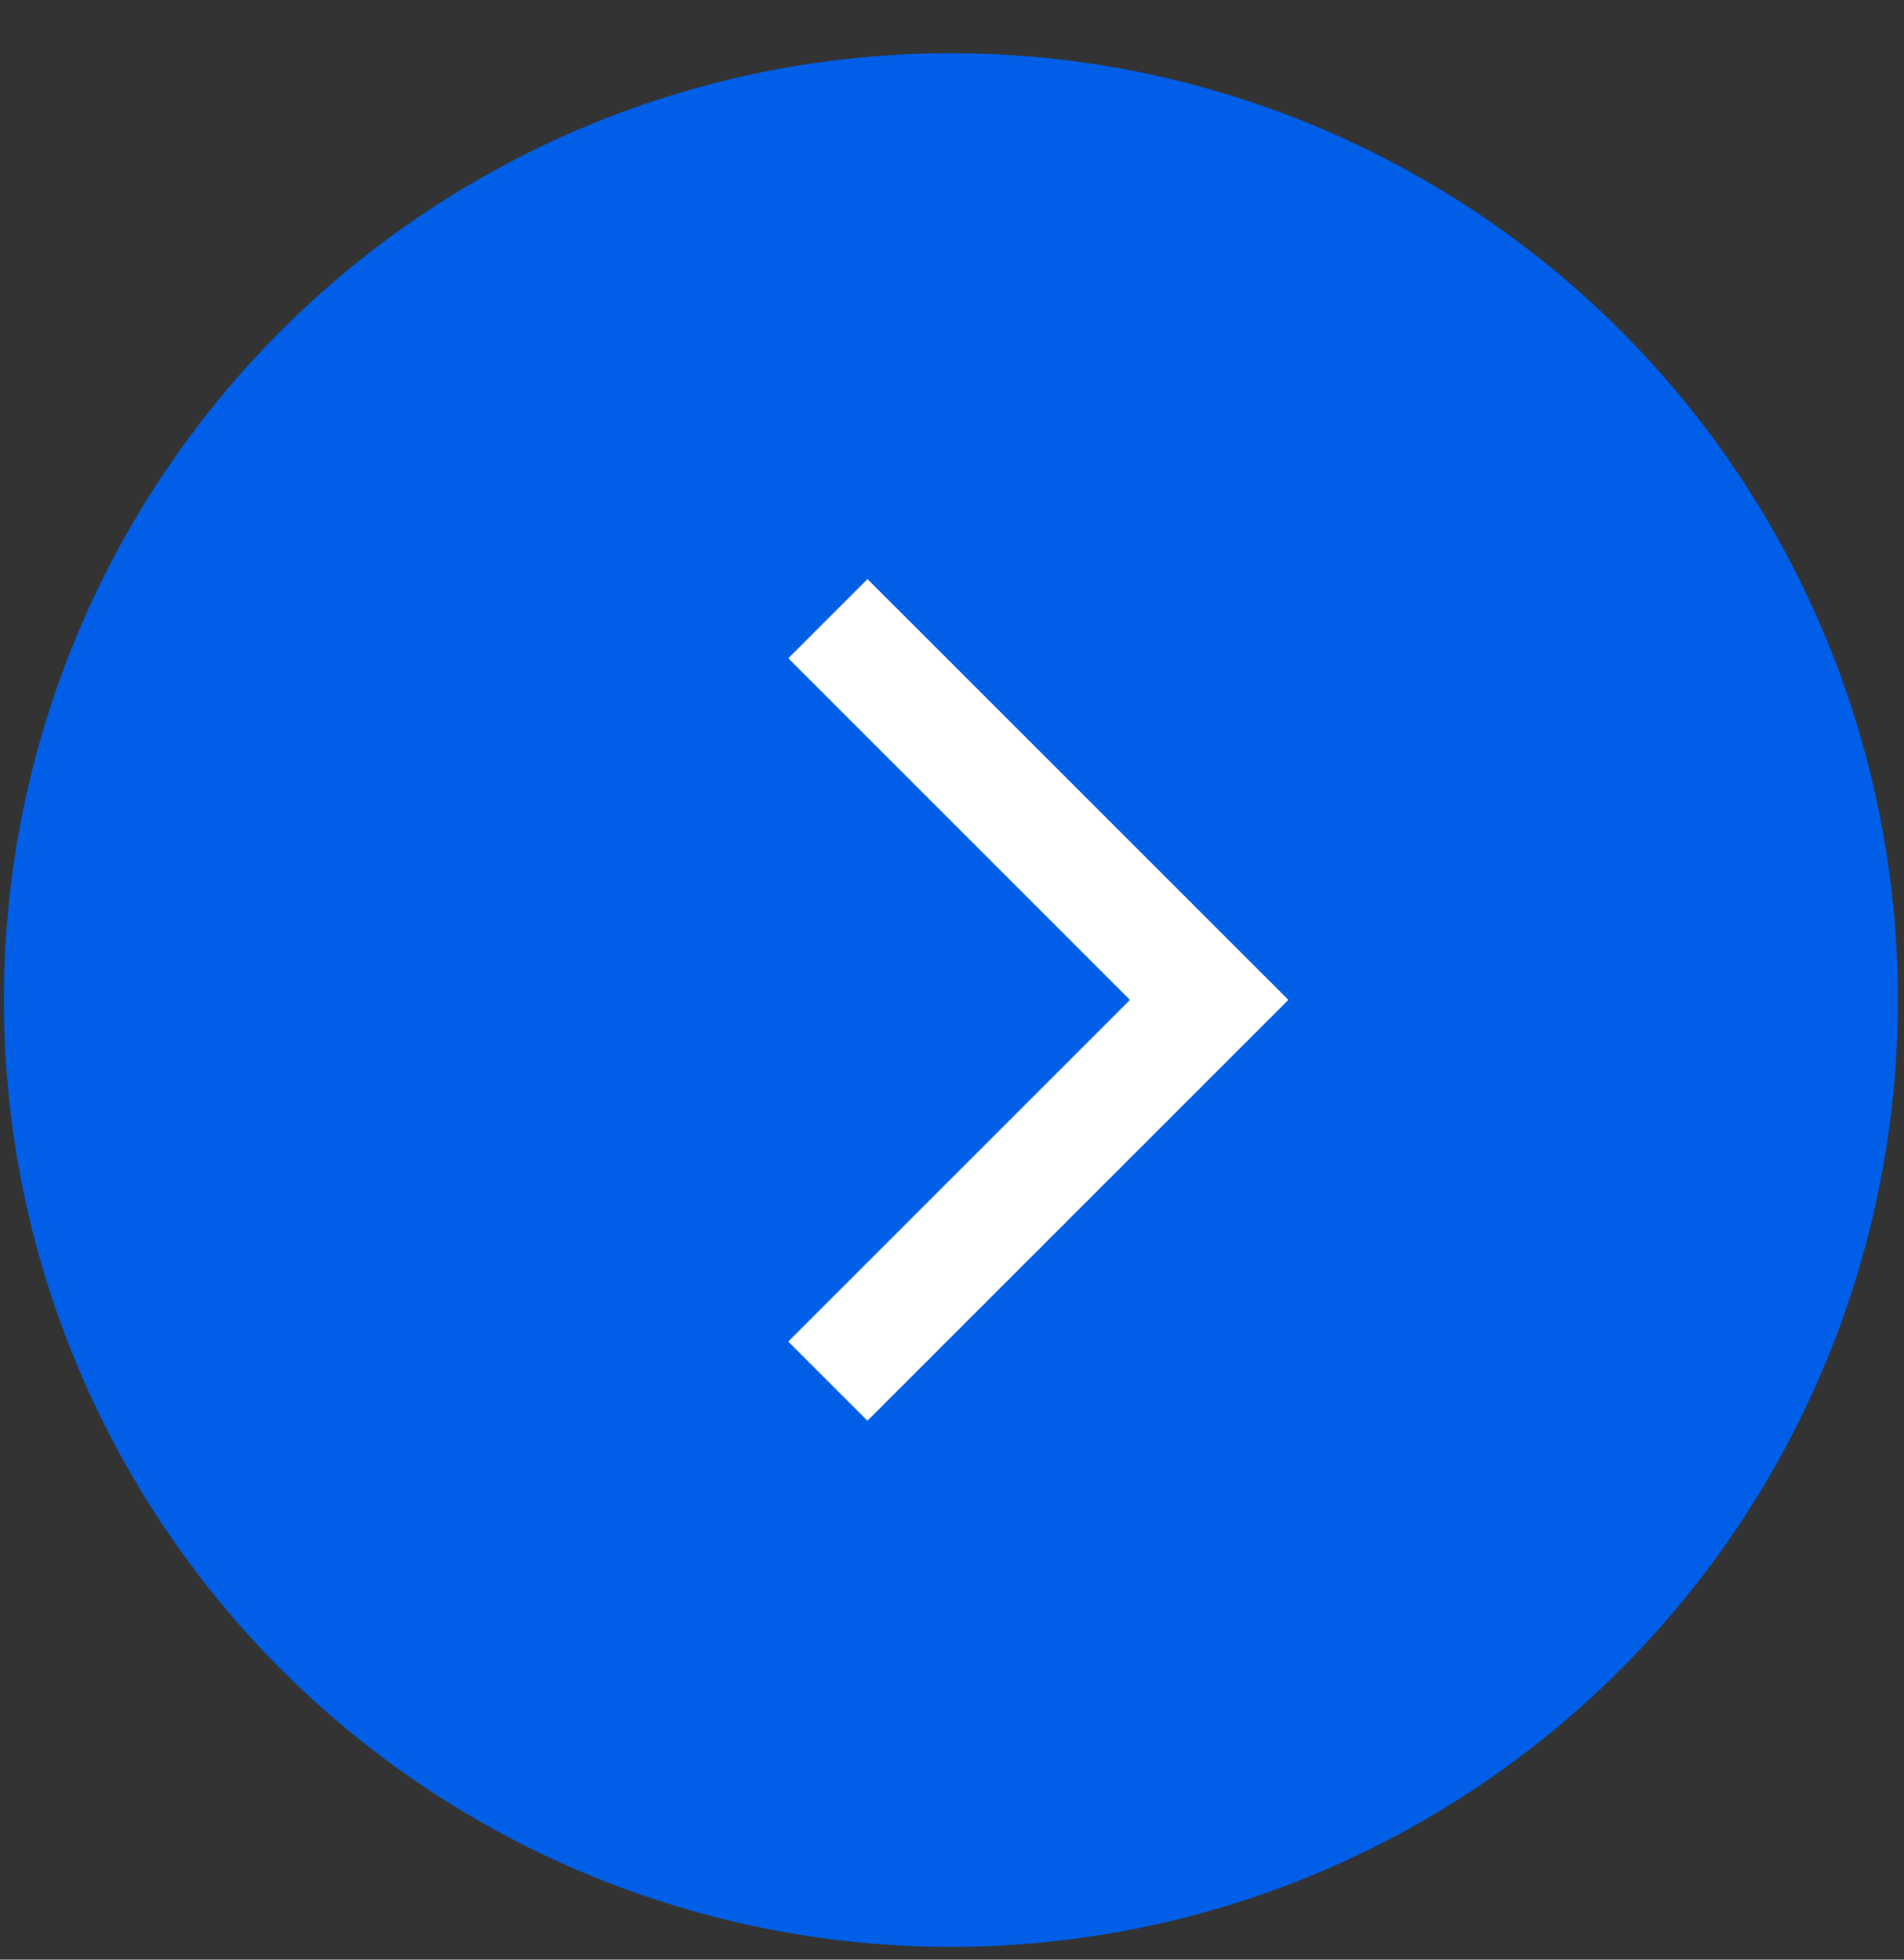
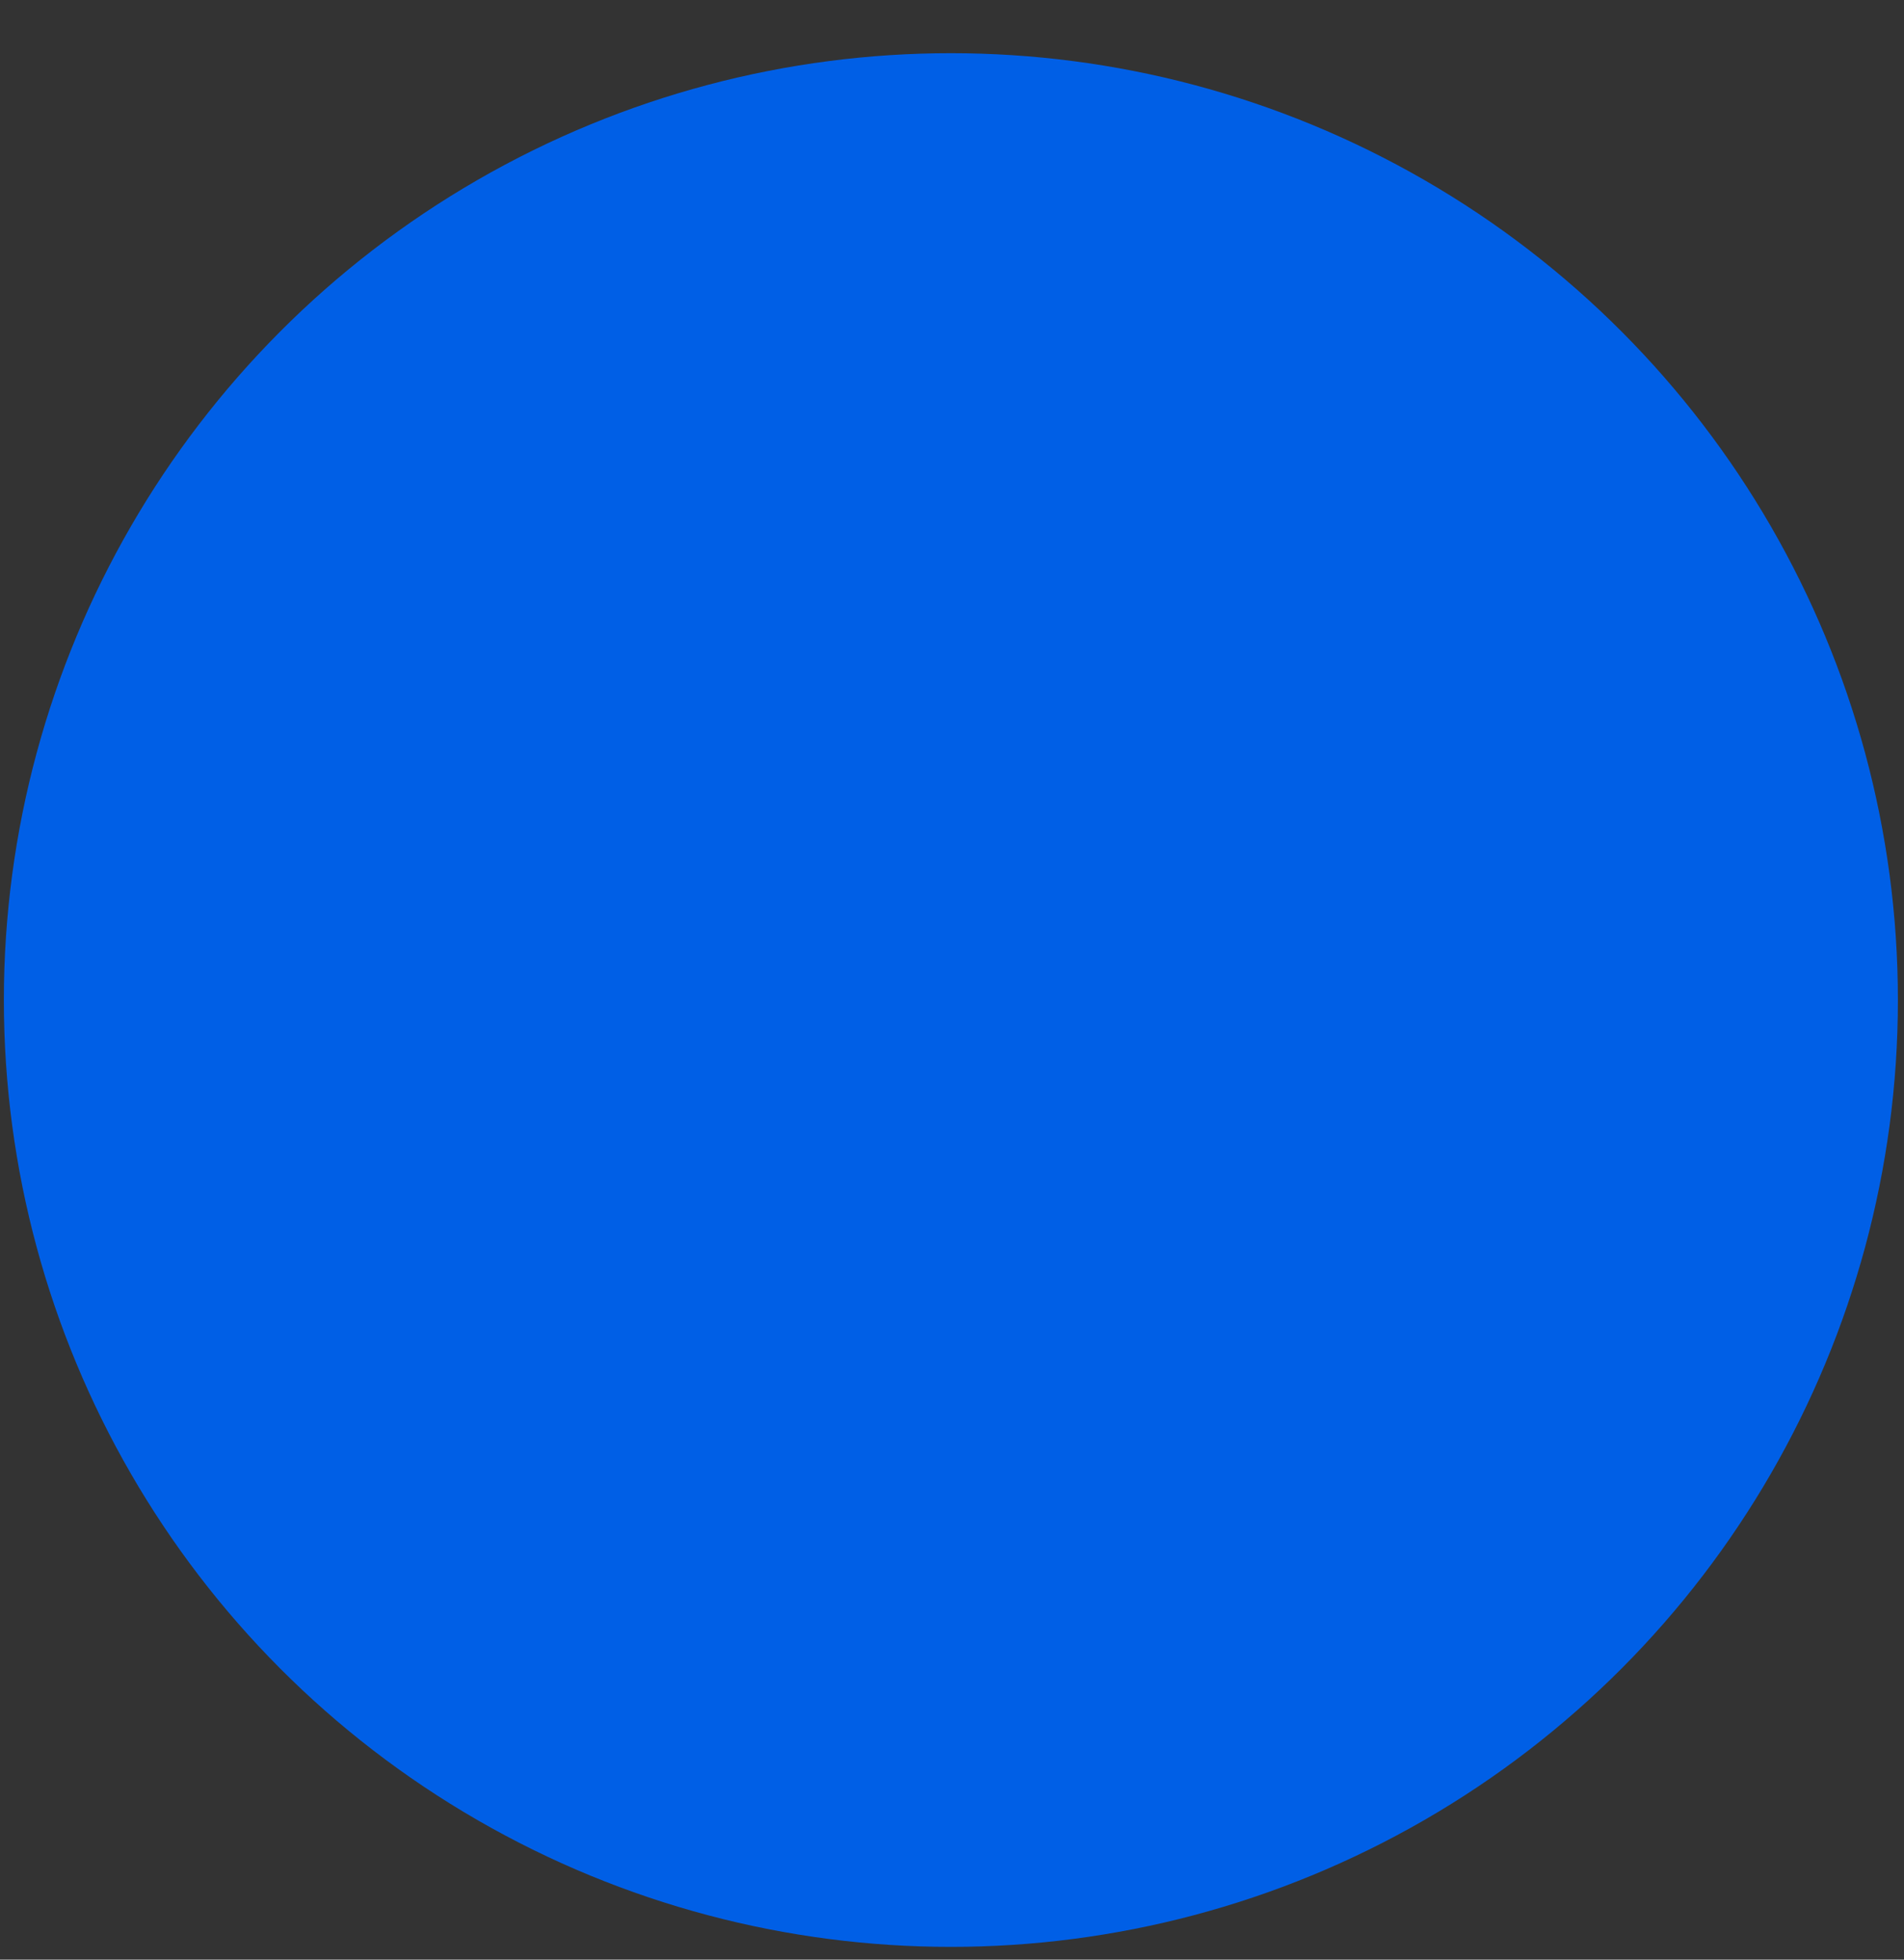
<svg xmlns="http://www.w3.org/2000/svg" width="34" height="35" viewBox="0 0 34 35" fill="none">
  <rect x="0" y="0" width="34" height="35" fill="#333333" stroke="none" />
  <circle cx="16.98" cy="17.861" r="16.911" fill="#005FE6" />
-   <path fill-rule="evenodd" clip-rule="evenodd" d="M15.49 25.375L23.006 17.859L23.006 17.859L23.007 17.858L15.491 10.343L14.077 11.757L20.178 17.859L14.076 23.961L15.49 25.375Z" fill="white" />
</svg>